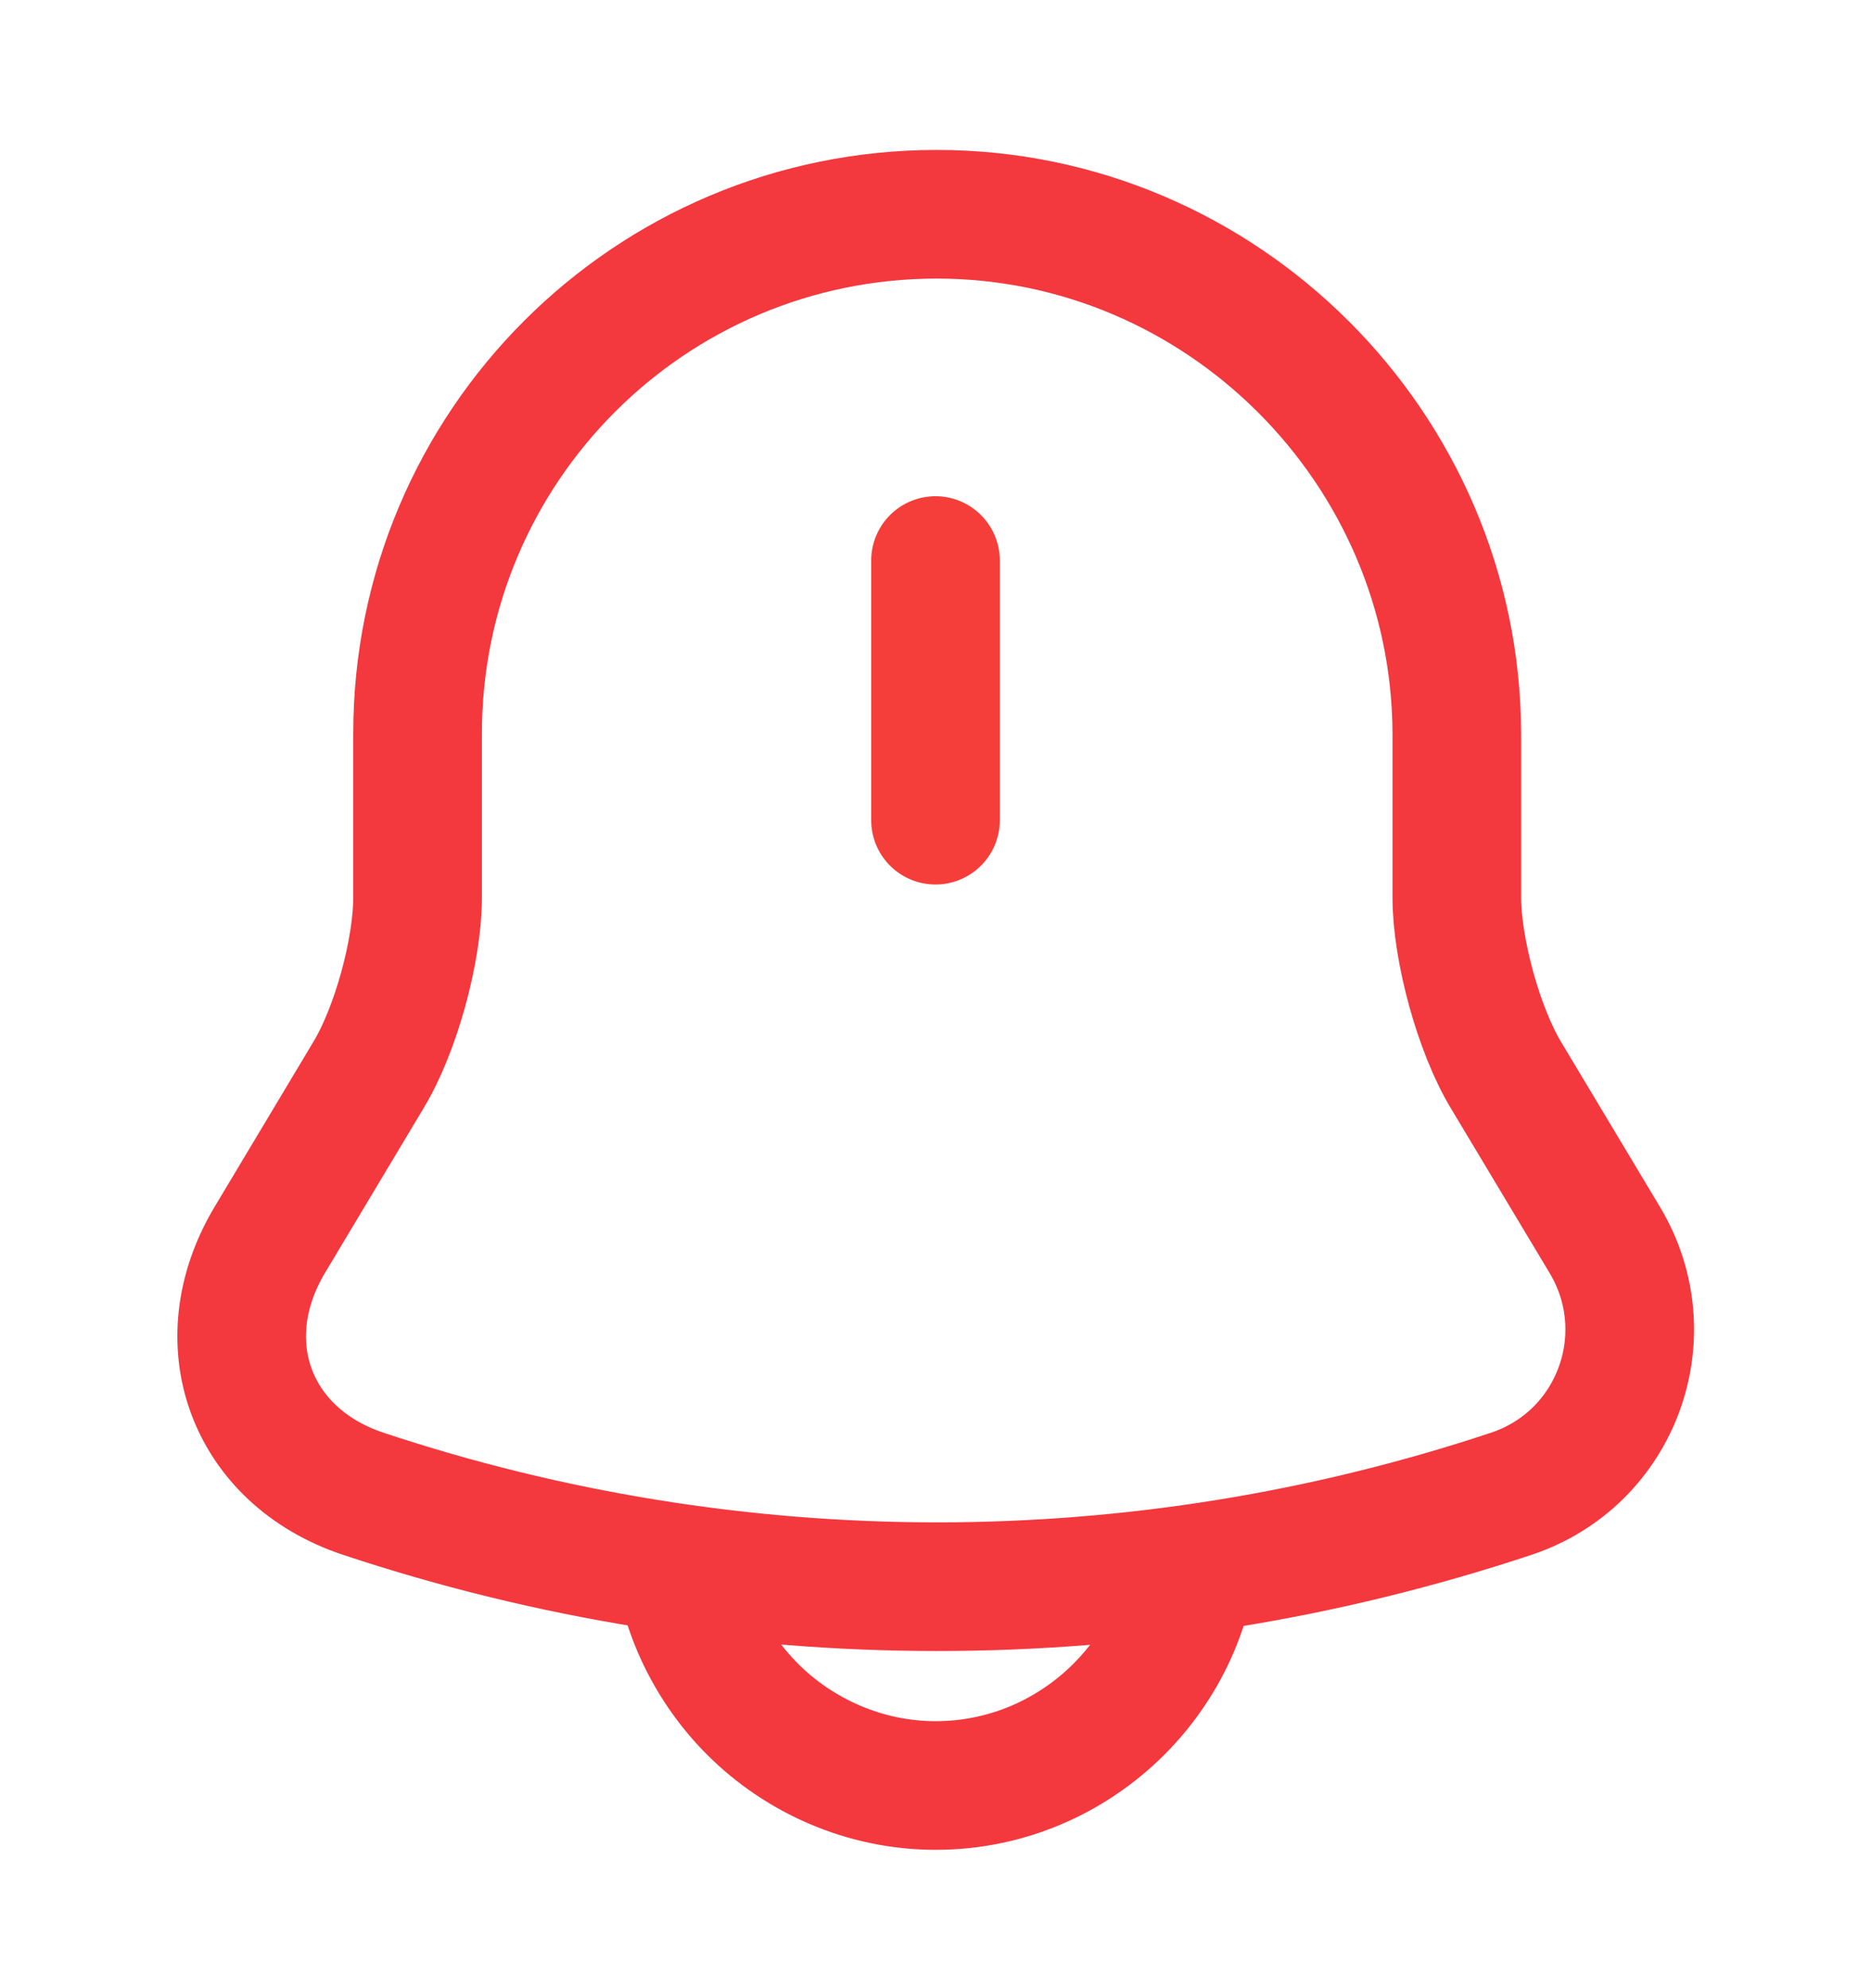
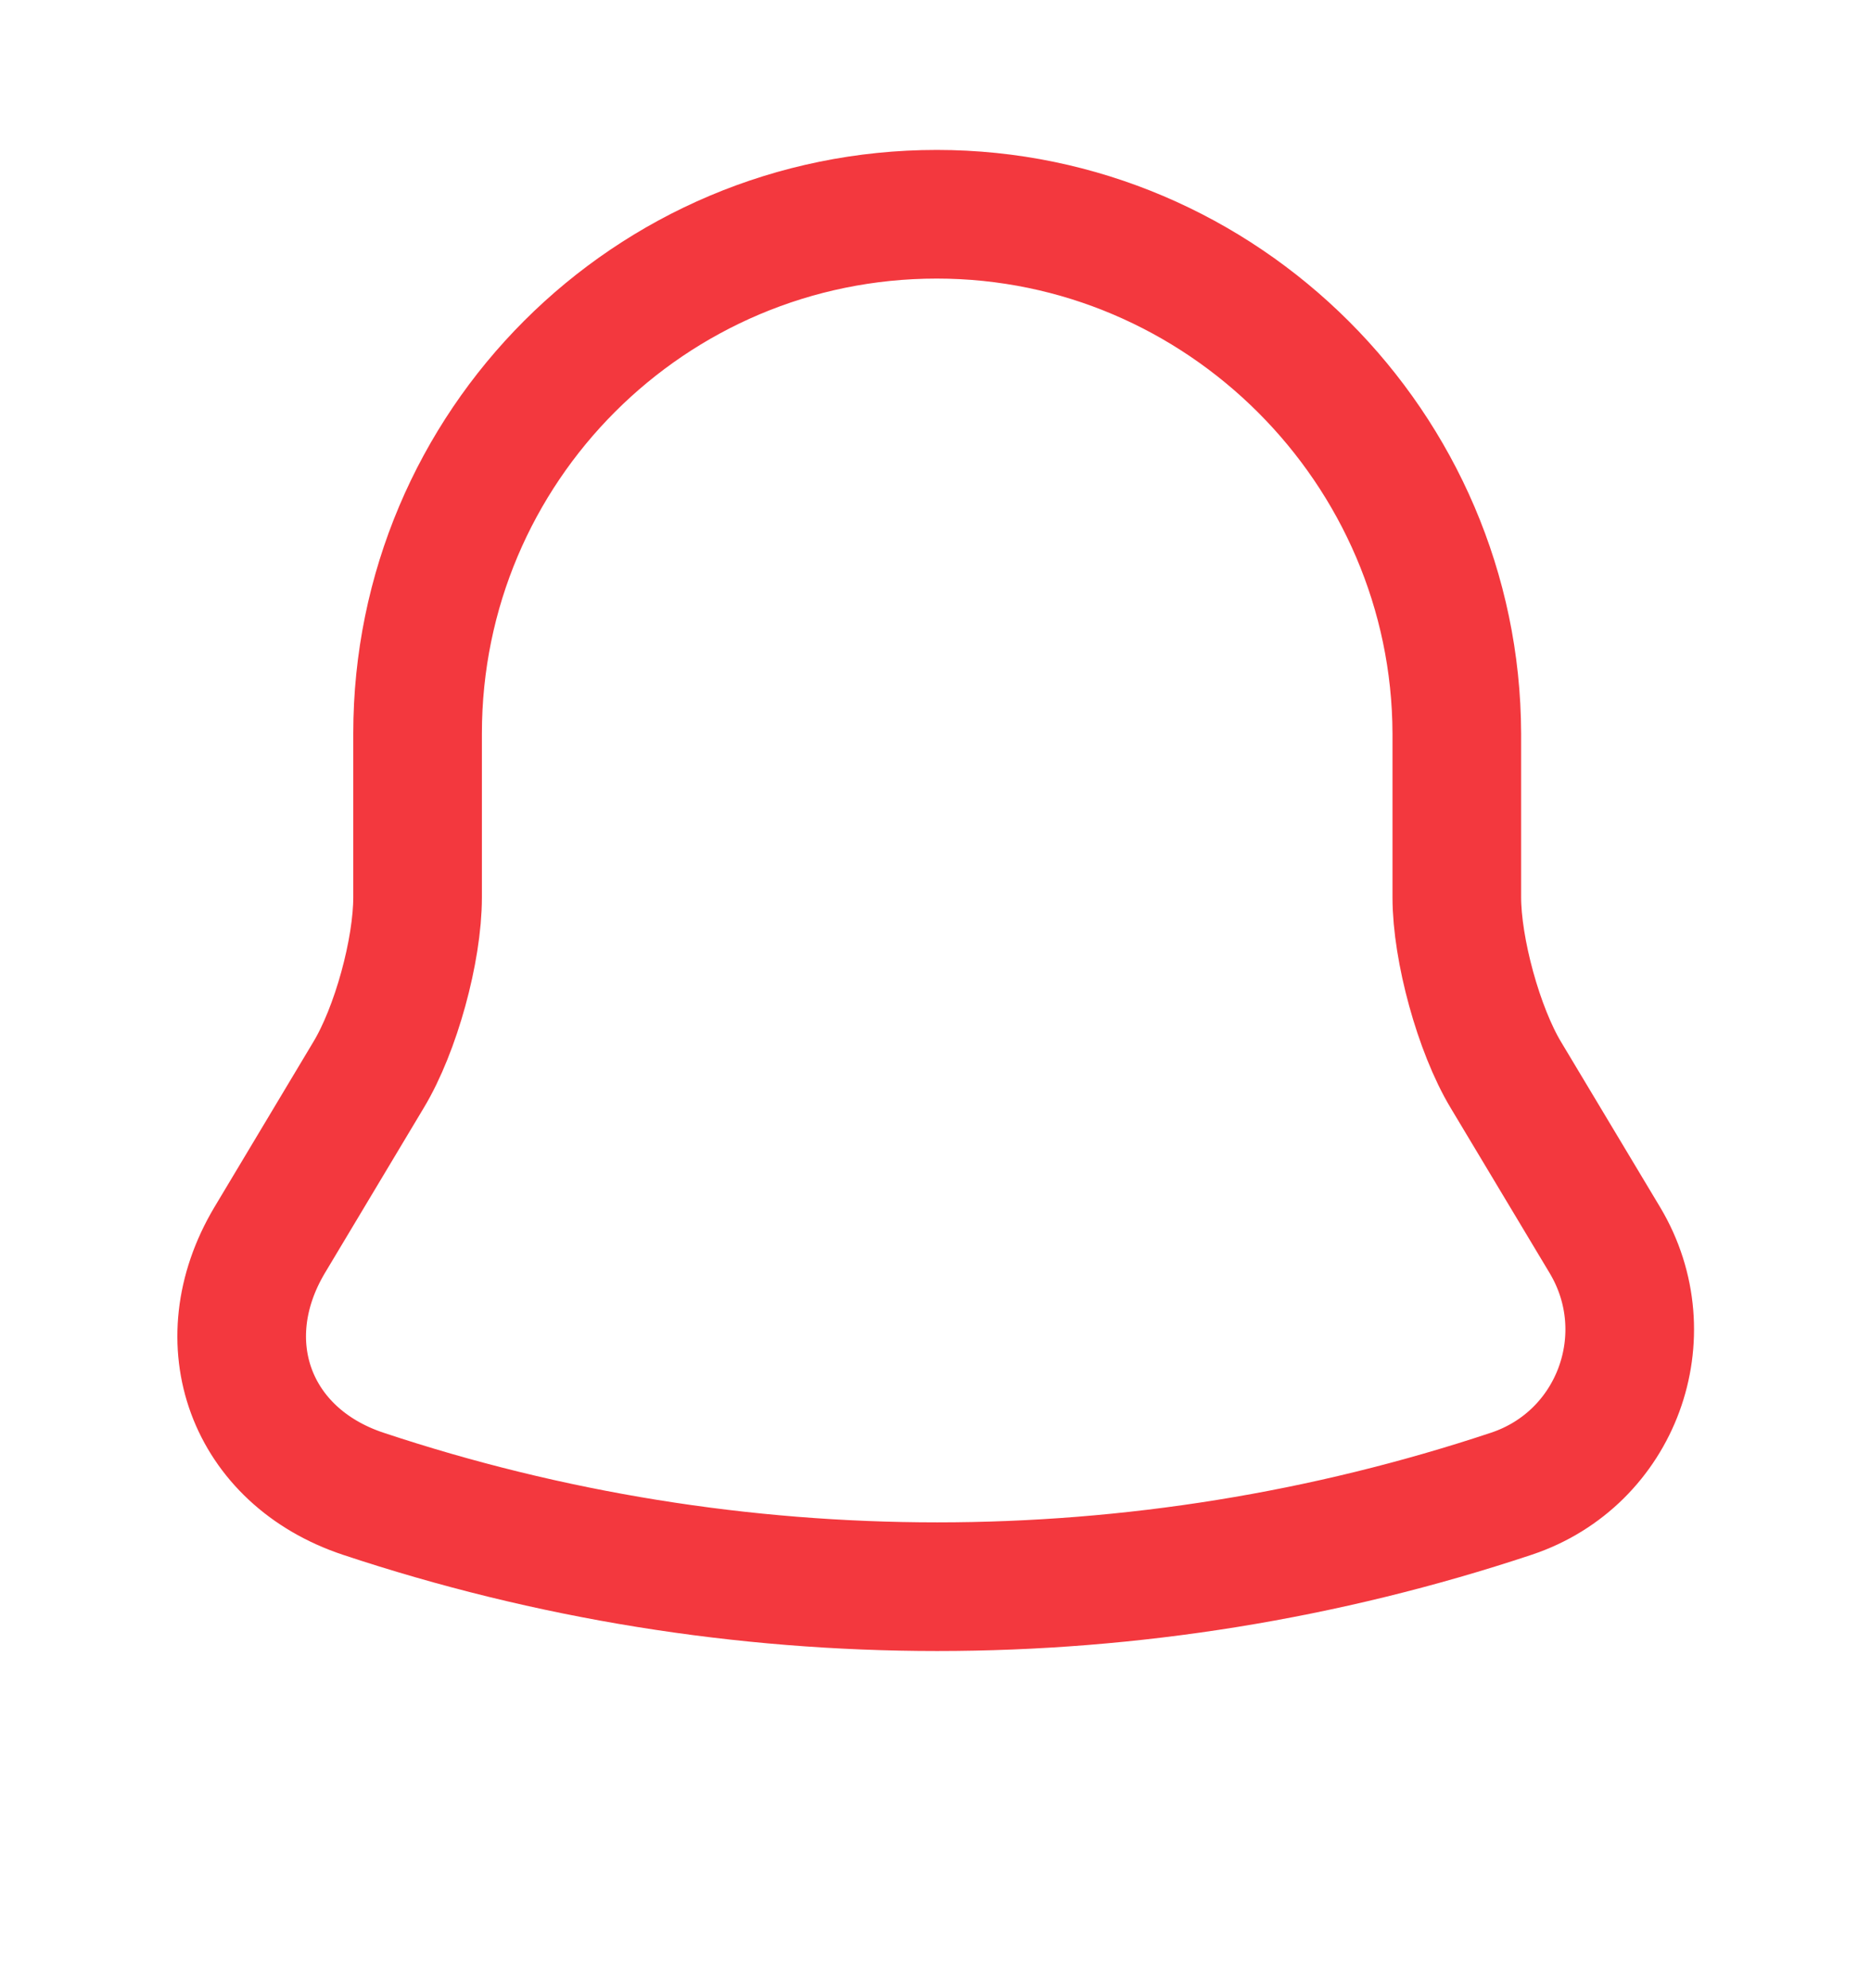
<svg xmlns="http://www.w3.org/2000/svg" width="16" height="17" viewBox="0 0 16 17" fill="none">
-   <path d="M8 4.793V7.013" stroke="#F53E39" stroke-width="1.1" stroke-miterlimit="10" stroke-linecap="round" />
  <path d="M8.011 1.832C5.558 1.832 3.571 3.819 3.571 6.272V7.672C3.571 8.125 3.385 8.805 3.151 9.192L2.305 10.605C1.785 11.479 2.145 12.452 3.105 12.772C6.291 13.832 9.738 13.832 12.925 12.772C13.825 12.472 14.211 11.419 13.725 10.605L12.878 9.192C12.645 8.805 12.458 8.119 12.458 7.672V6.272C12.451 3.832 10.451 1.832 8.011 1.832Z" stroke="#F3383E" stroke-width="1.1" stroke-miterlimit="10" stroke-linecap="round" />
-   <path d="M10.221 13.047C10.221 14.267 9.221 15.267 8.001 15.267C7.395 15.267 6.835 15.014 6.435 14.614C6.035 14.213 5.781 13.653 5.781 13.047" stroke="#F3383E" stroke-width="1.1" stroke-miterlimit="10" />
</svg>